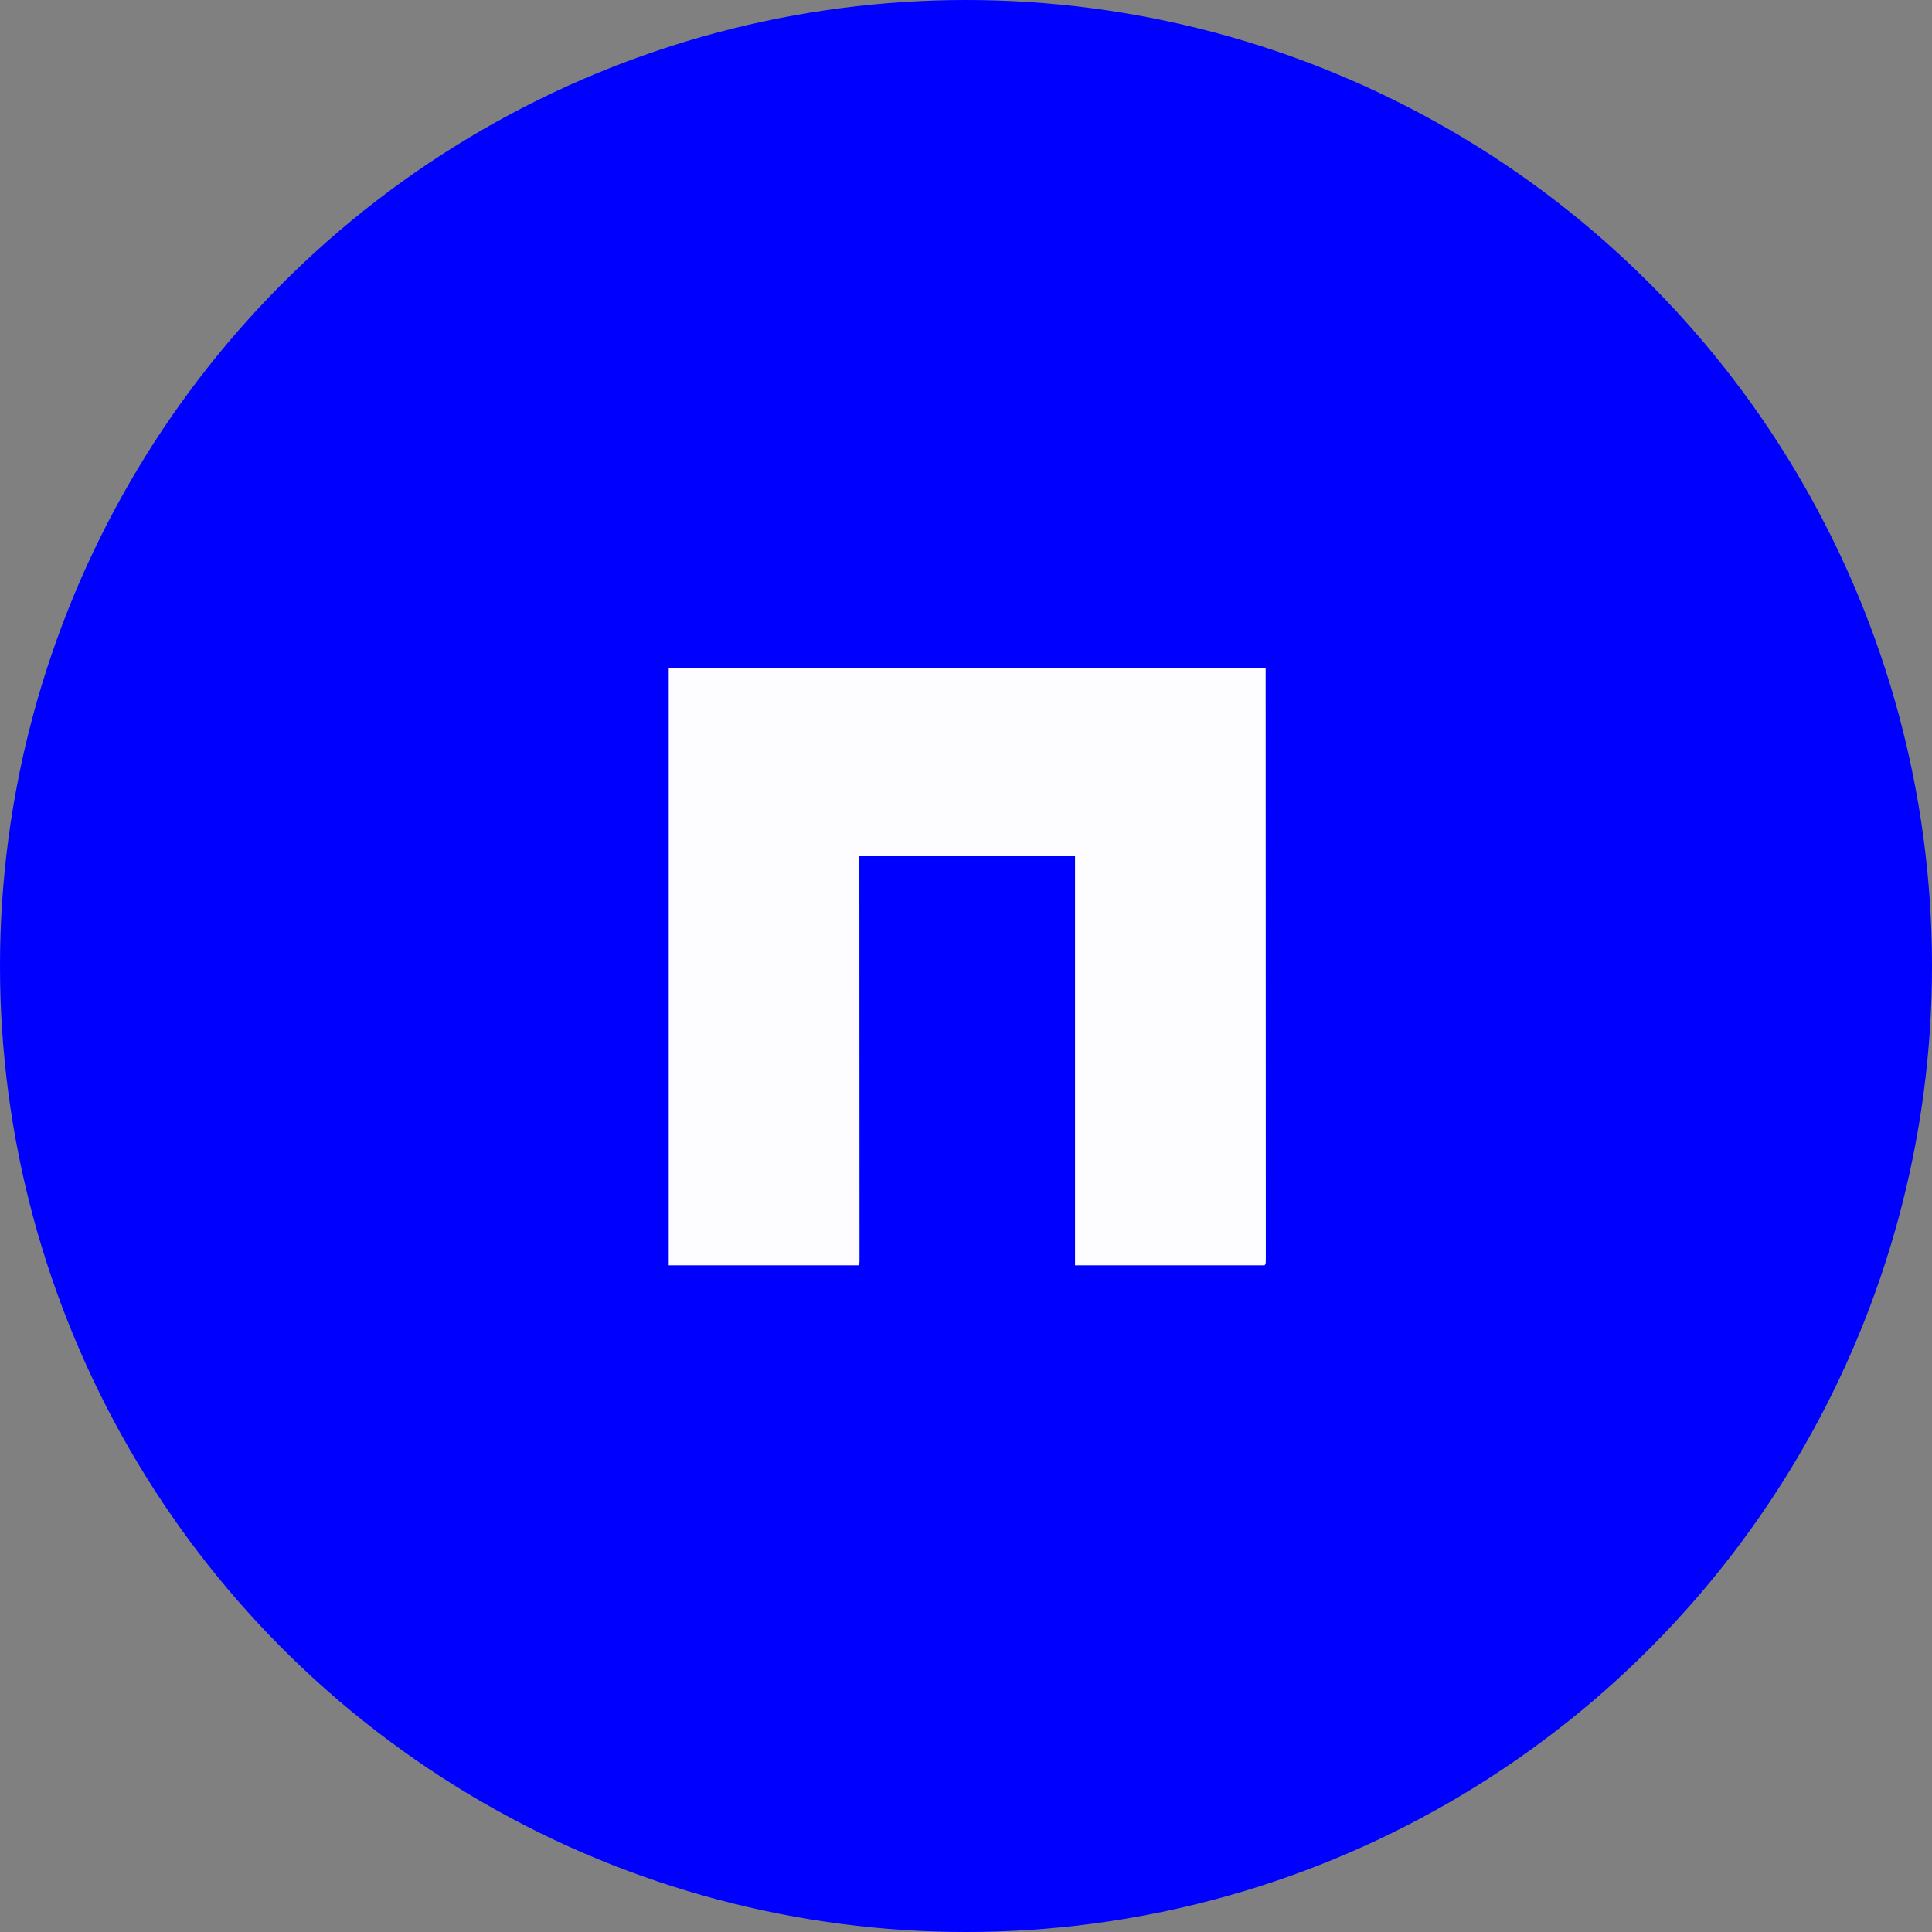
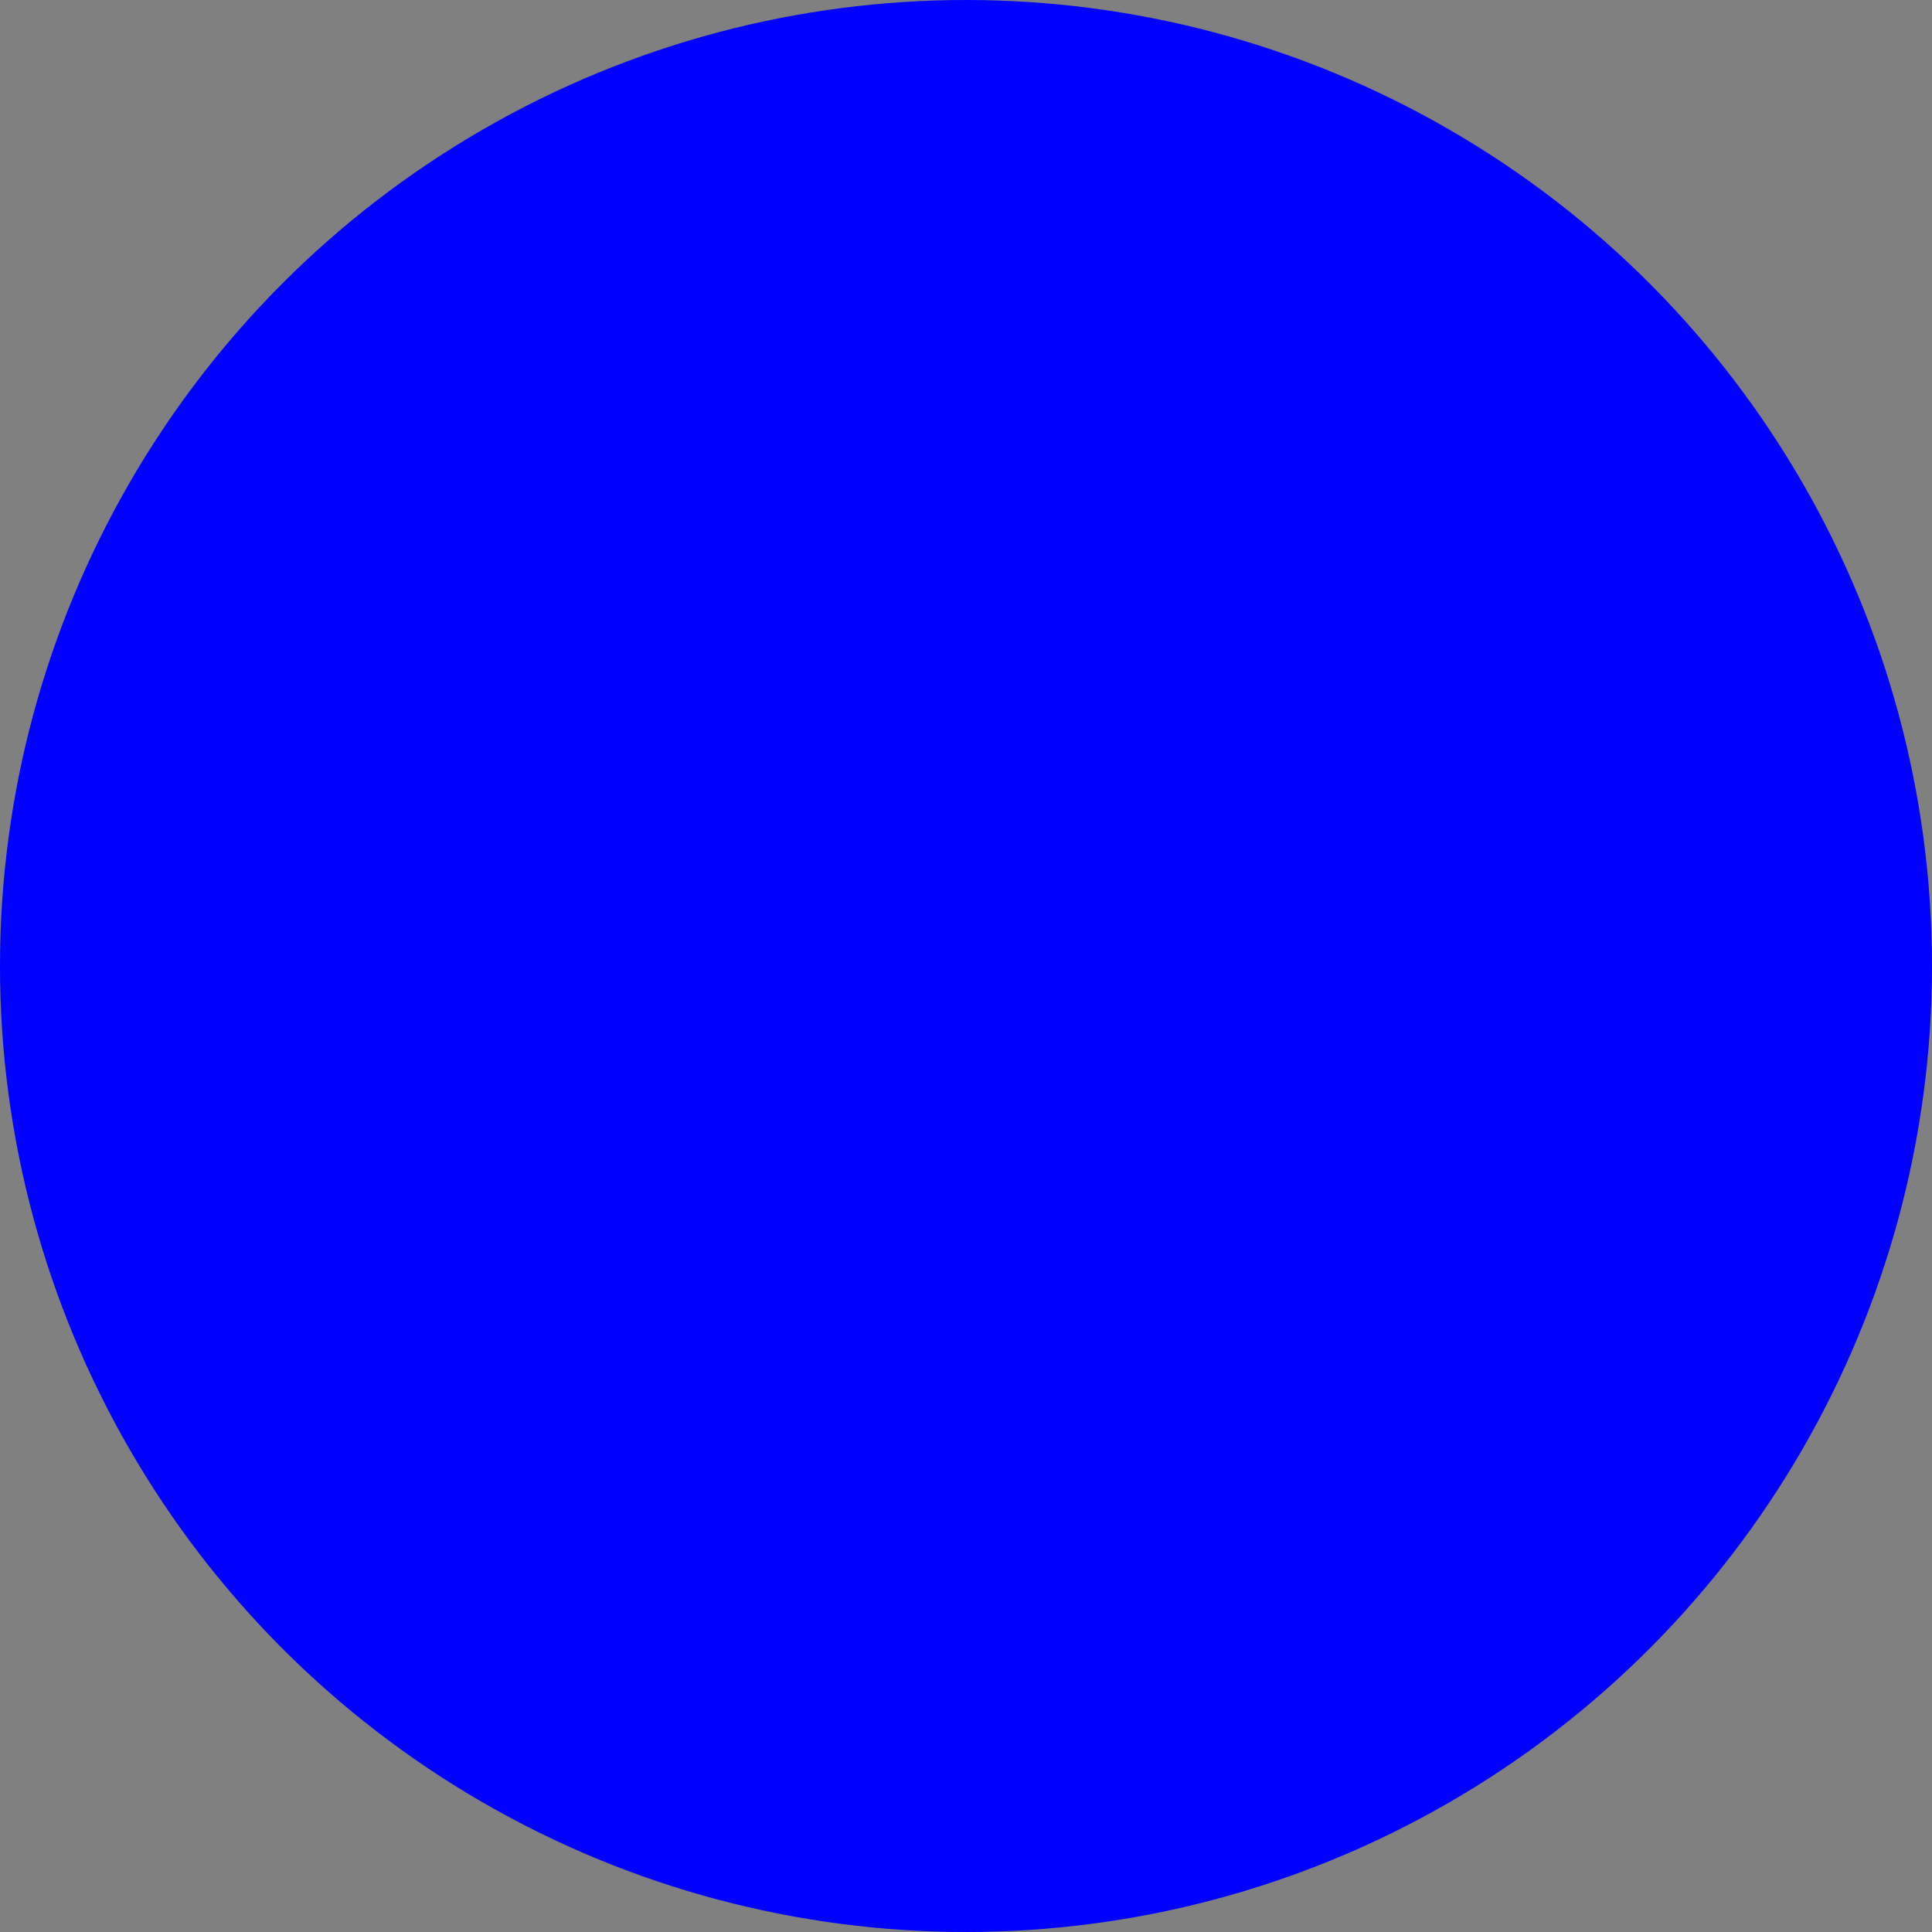
<svg xmlns="http://www.w3.org/2000/svg" fill="none" viewBox="0 0 300 300" height="300" width="300">
  <rect x="0" y="0" width="300" height="300" fill="#808080" stroke="none" />
  <circle fill="#0000FF" r="150" cy="150" cx="150" />
  <g clip-path="url(#clip0_3002_204)">
-     <path fill="#0000FF" d="M50 50C116 50 182 50 250 50C250 116 250 182 250 250C184 250 118 250 50 250C50 184 50 118 50 50Z" />
-     <path fill="#FDFDFF" d="M103.839 103.704C134.427 103.704 165.016 103.704 196.531 103.704C196.535 118.978 196.539 134.252 196.543 149.988C196.544 154.821 196.546 159.653 196.548 164.632C196.549 170.508 196.549 170.508 196.549 173.255C196.549 175.31 196.55 177.366 196.551 179.422C196.552 181.516 196.552 183.609 196.552 185.703C196.552 186.84 196.552 187.978 196.553 189.115C196.554 190.142 196.554 191.168 196.553 192.195C196.553 192.568 196.554 192.941 196.554 193.314C196.555 193.818 196.554 194.323 196.554 194.827C196.554 194.975 196.555 195.124 196.555 195.276C196.552 196.275 196.552 196.275 196.346 196.481C186.638 196.481 176.931 196.481 166.929 196.481C166.929 175.52 166.929 154.559 166.929 132.963C155.878 132.963 144.827 132.963 133.441 132.963C133.443 137.533 133.446 142.102 133.448 146.811C133.449 149.696 133.45 152.581 133.45 155.467C133.451 156.982 133.451 158.497 133.451 160.012C133.451 160.202 133.452 160.391 133.452 160.587C133.452 163.657 133.454 166.727 133.456 169.796C133.457 172.944 133.458 176.092 133.459 179.24C133.459 181.184 133.46 183.128 133.461 185.072C133.462 186.403 133.463 187.735 133.462 189.066C133.462 189.835 133.462 190.604 133.463 191.374C133.464 192.077 133.464 192.78 133.464 193.483C133.464 193.738 133.464 193.994 133.464 194.249C133.465 194.594 133.465 194.939 133.464 195.284C133.464 195.477 133.464 195.669 133.464 195.867C133.441 196.296 133.441 196.296 133.256 196.481C123.549 196.481 113.841 196.481 103.839 196.481C103.839 165.865 103.839 135.248 103.839 103.704Z" />
+     <path fill="#0000FF" d="M50 50C250 116 250 182 250 250C184 250 118 250 50 250C50 184 50 118 50 50Z" />
  </g>
  <defs>
    <clipPath id="clip0_3002_204">
-       <rect transform="translate(50 50)" fill="white" height="200" width="200" />
-     </clipPath>
+       </clipPath>
  </defs>
</svg>